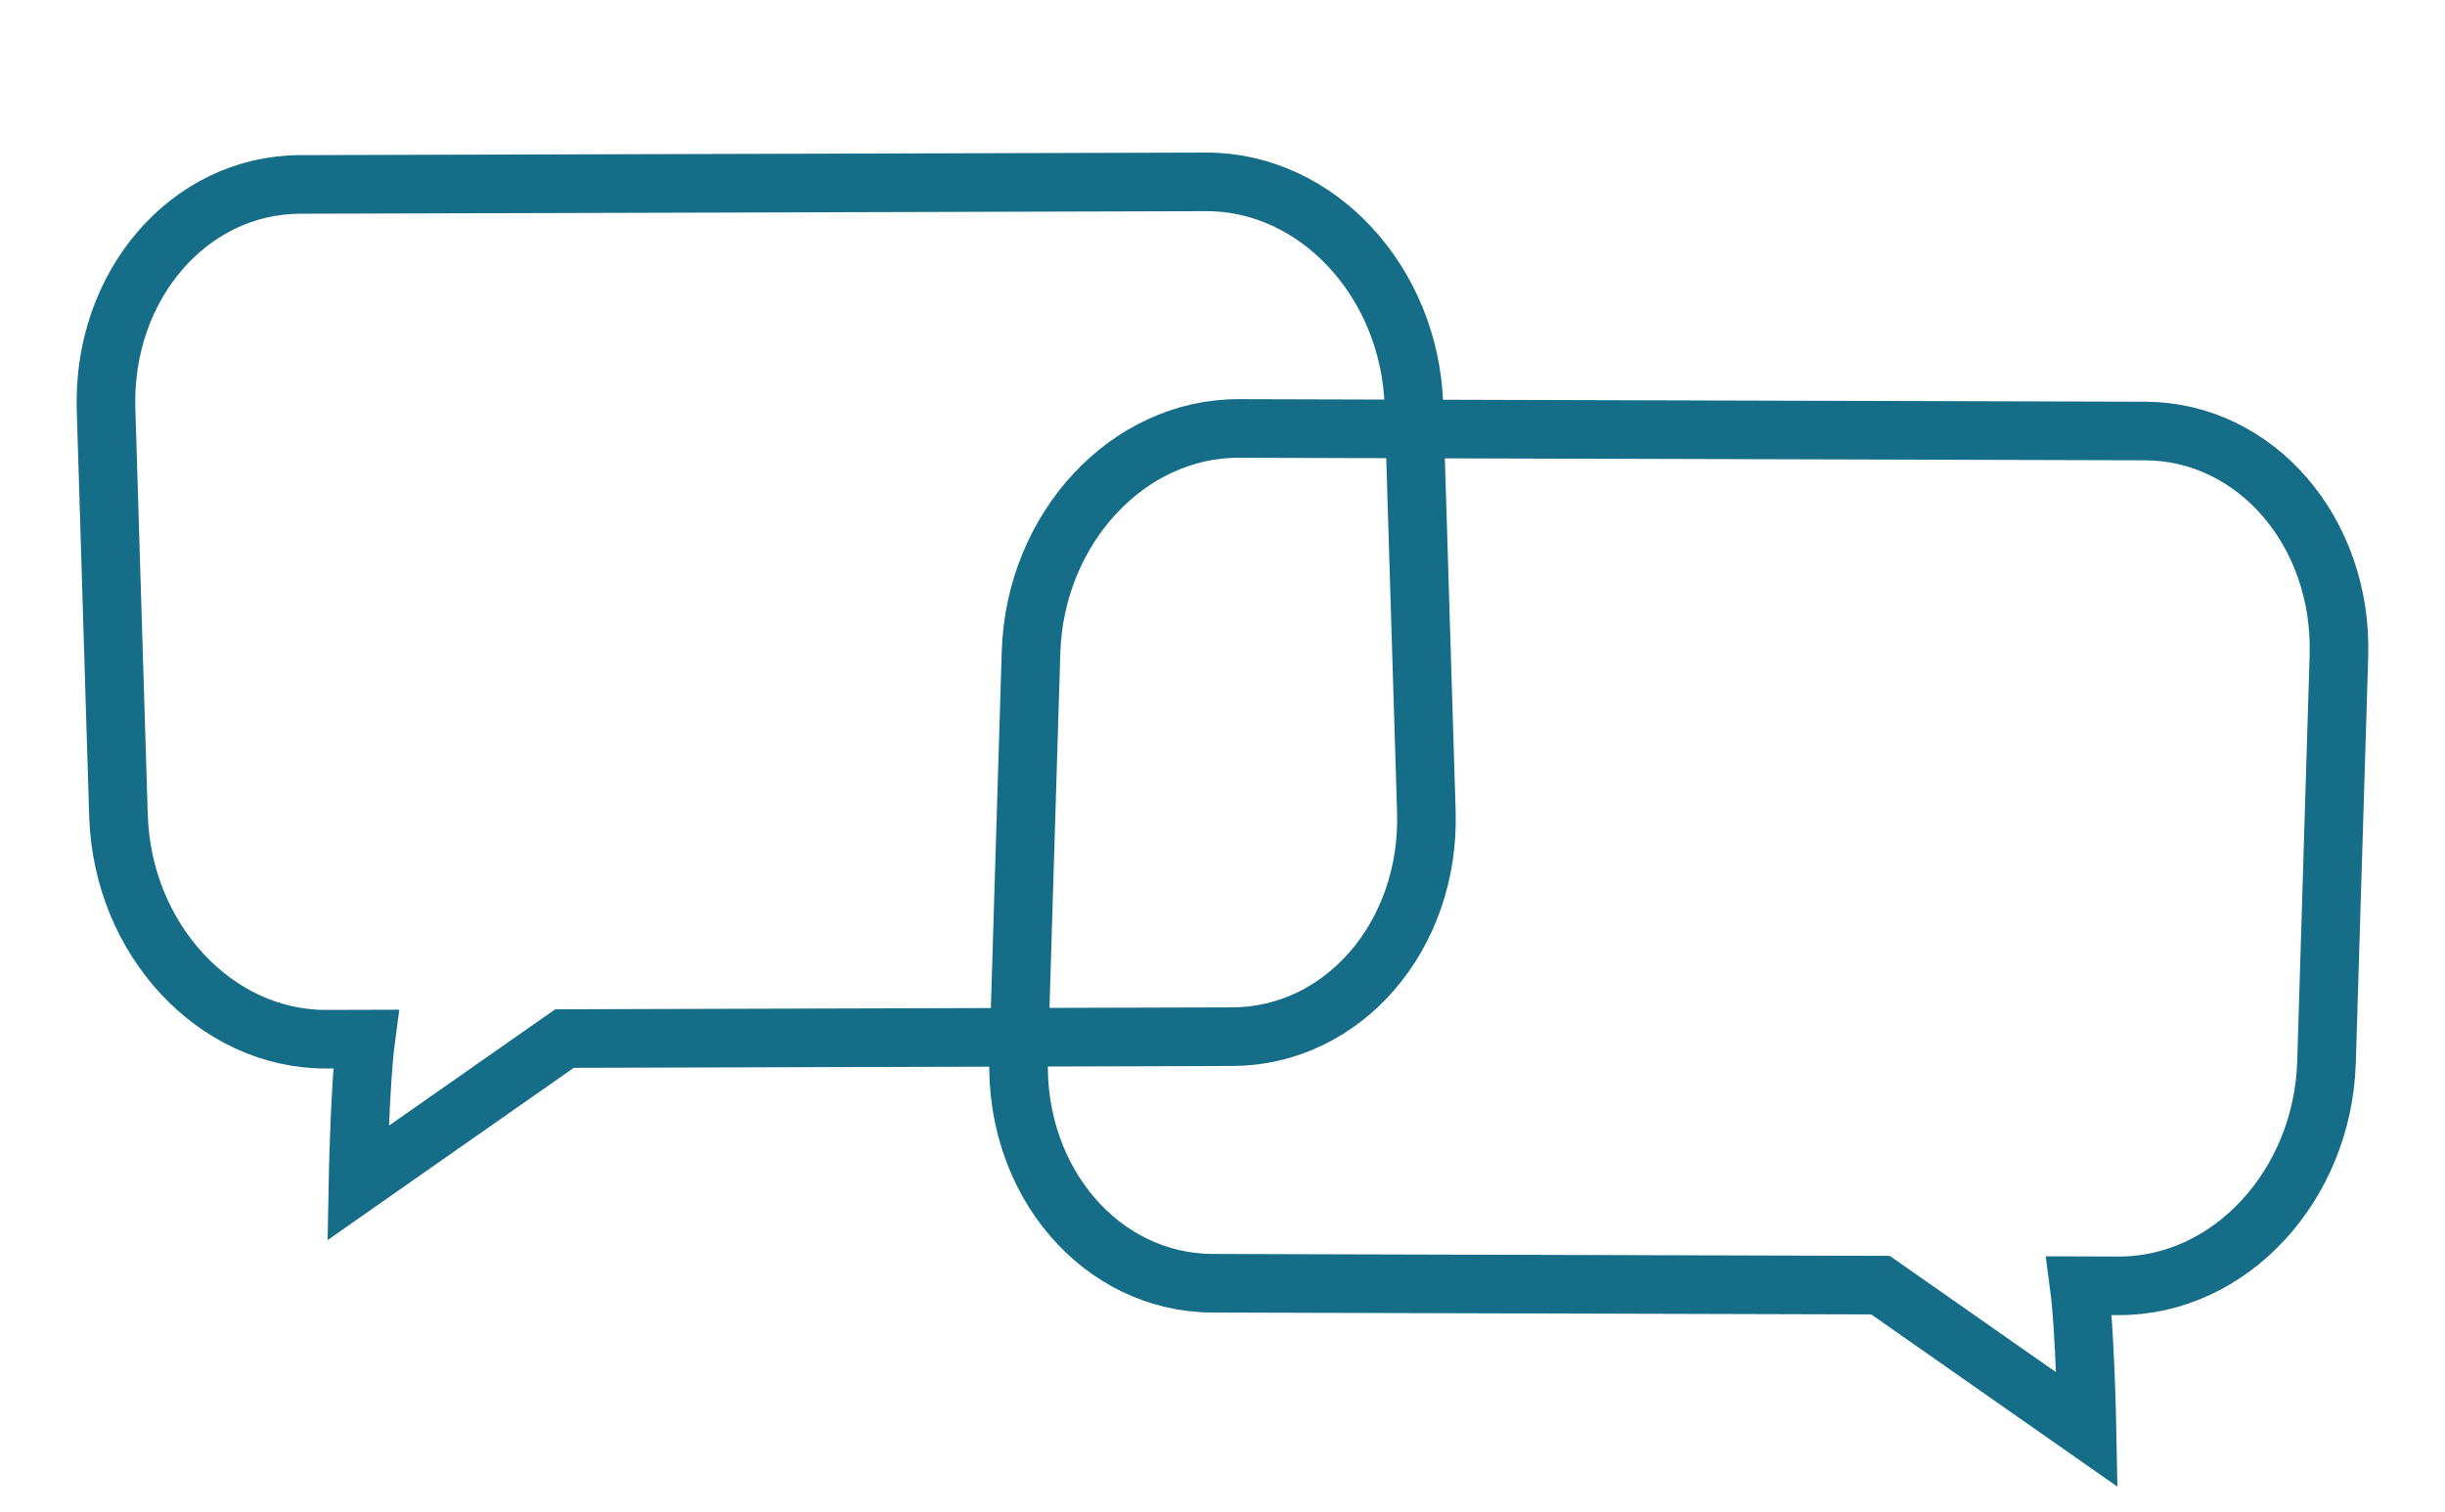
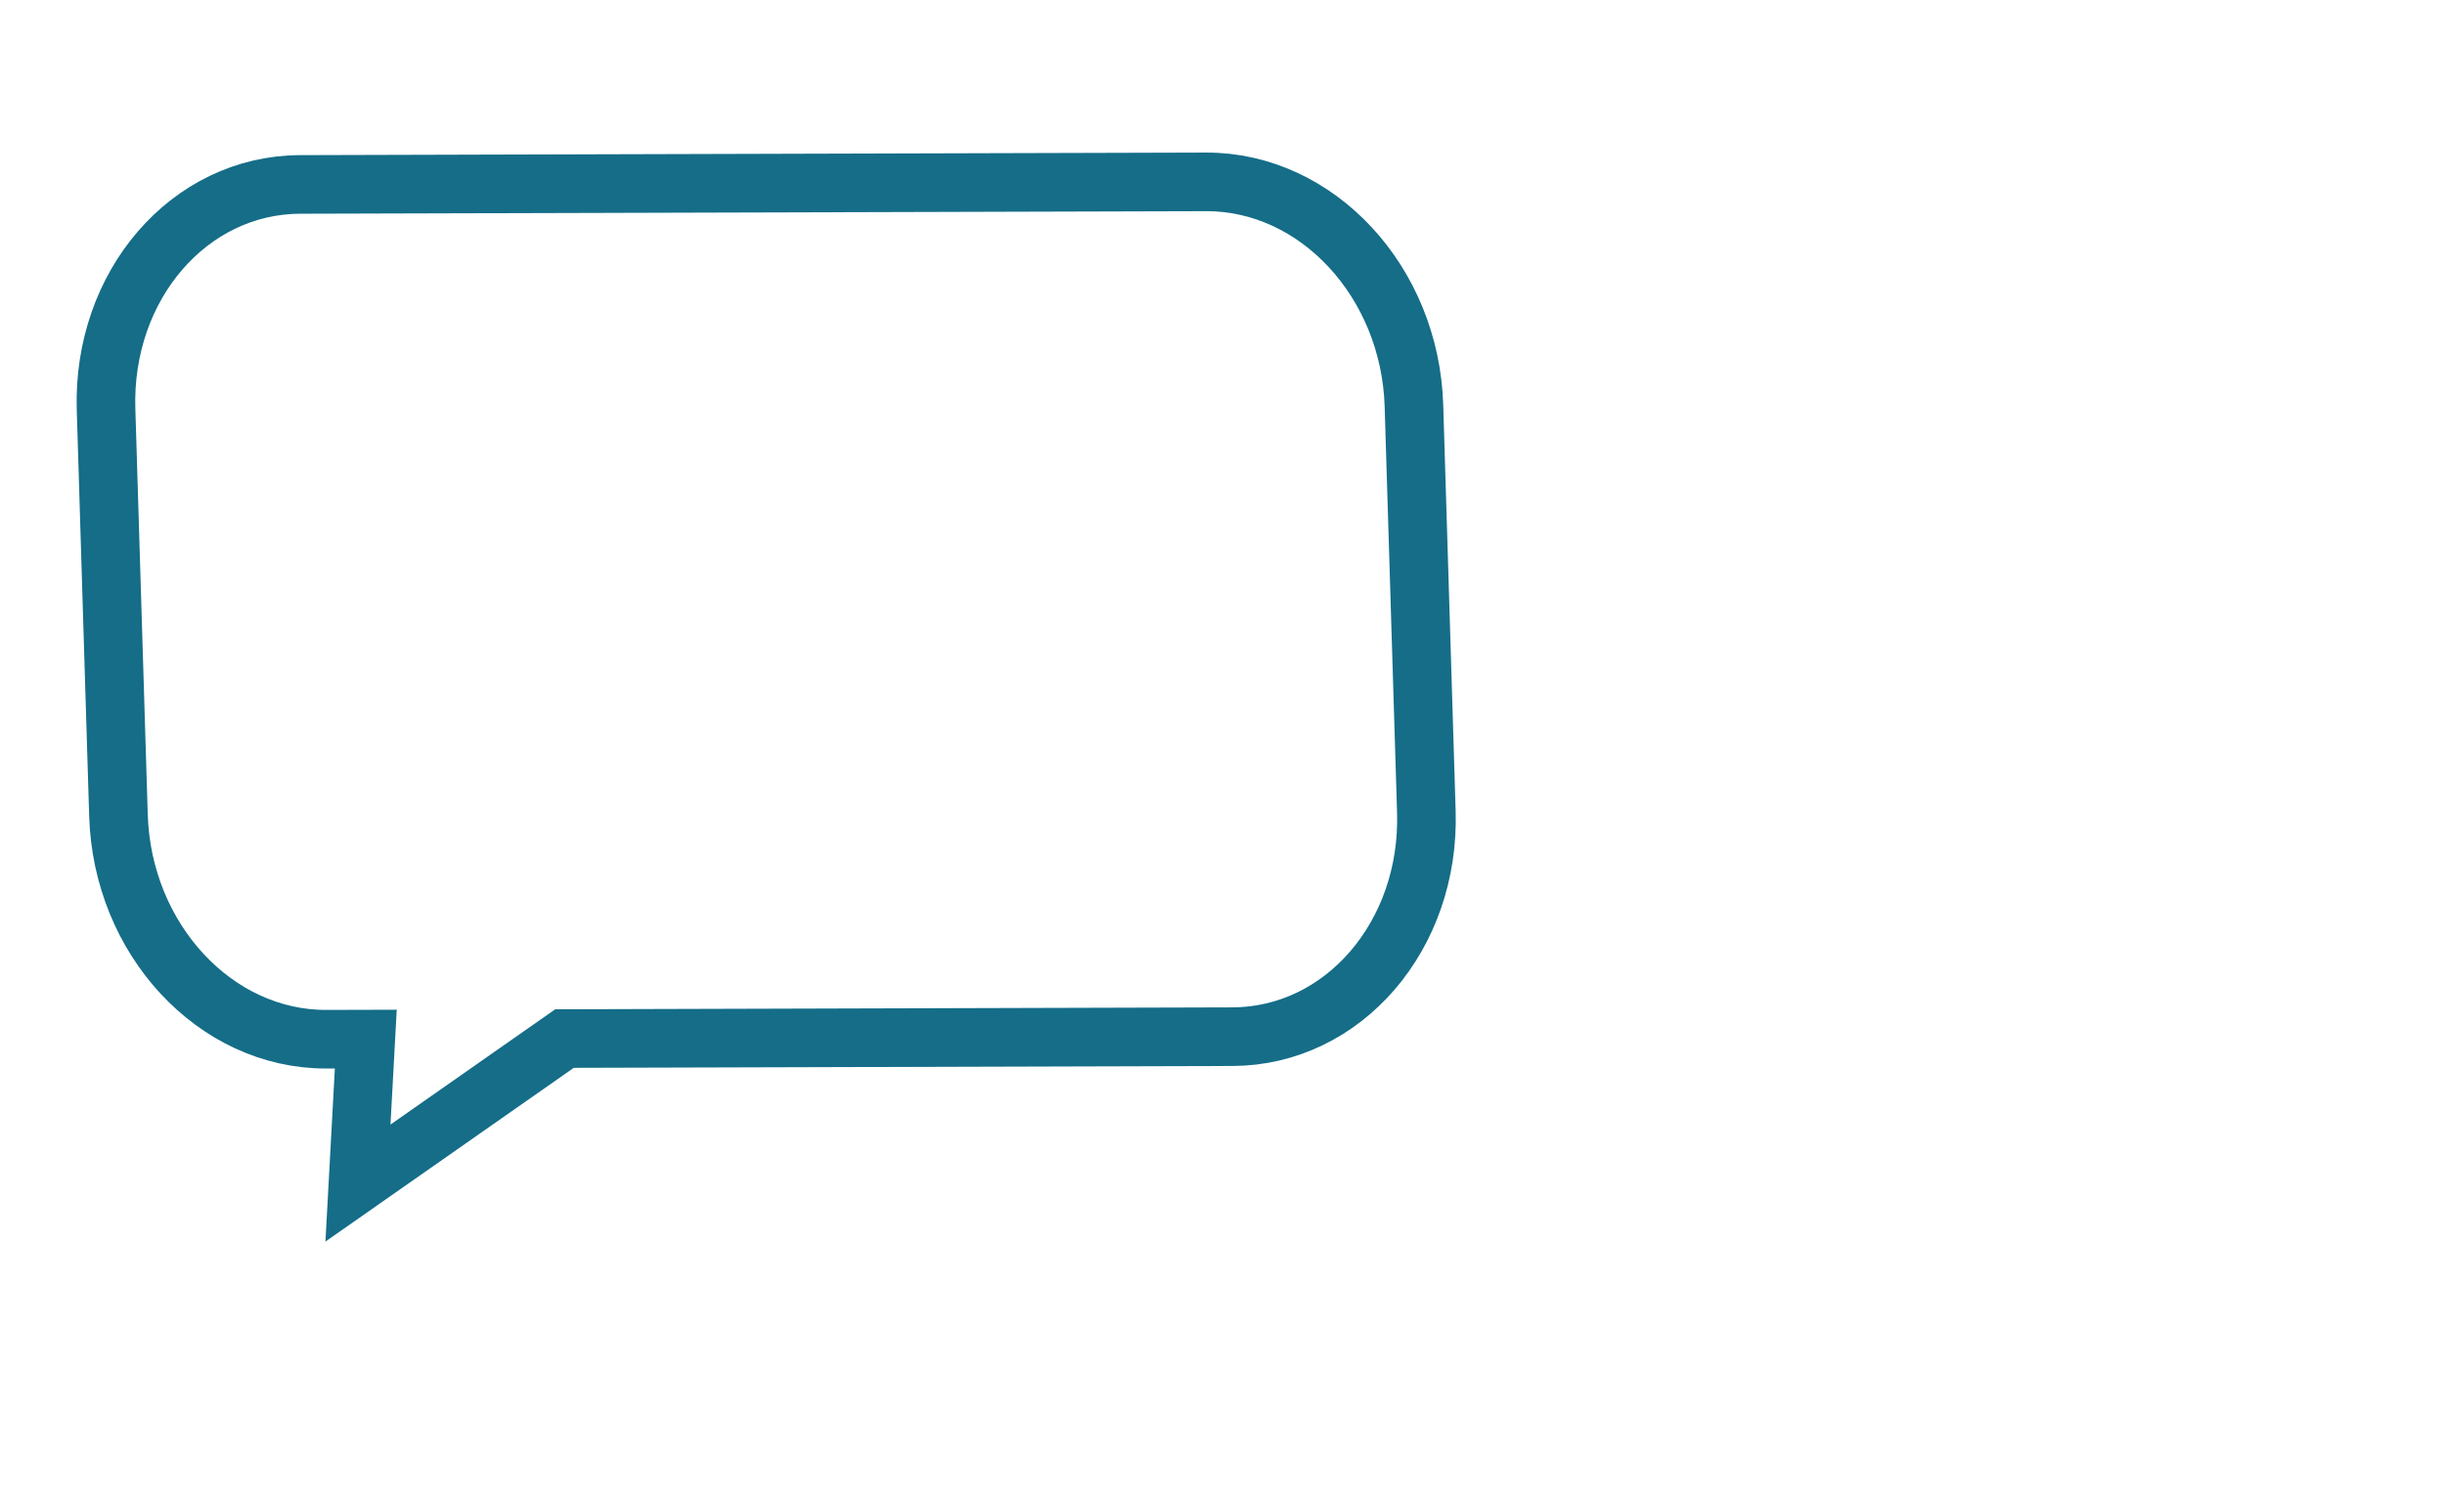
<svg xmlns="http://www.w3.org/2000/svg" width="125.172" height="77.384" viewBox="0 0 125.172 77.384">
  <g transform="translate(-866.205 -2958.432)">
-     <path d="M11.023,43.884l-2.005-.276C3.389,42.834-.613,37.09.078,30.78L2.341,10.11C3.032,3.8,8.155-.688,13.783.087l45.95,6.326c5.628.775,9.631,6.519,8.94,12.829L66.41,39.911c-.691,6.311-5.814,10.8-11.442,10.023L21.1,45.272,9.6,51.126S10.4,46.114,11.023,43.884Z" transform="translate(867.909 2969.706) rotate(-8)" fill="none" stroke="#156d88" stroke-width="3" />
-     <path d="M11.023,7.241l-2.005.276C3.389,8.292-.613,14.036.078,20.346l2.264,20.67c.691,6.311,5.814,10.8,11.442,10.023l45.95-6.326c5.628-.775,9.631-6.519,8.94-12.829L66.41,11.215C65.719,4.9,60.6.417,54.968,1.192L21.1,5.854,9.6,0S10.4,5.011,11.023,7.241Z" transform="translate(982.557 3032.958) rotate(-172)" fill="none" stroke="#156d88" stroke-width="3" />
+     <path d="M11.023,43.884l-2.005-.276C3.389,42.834-.613,37.09.078,30.78L2.341,10.11C3.032,3.8,8.155-.688,13.783.087l45.95,6.326c5.628.775,9.631,6.519,8.94,12.829L66.41,39.911c-.691,6.311-5.814,10.8-11.442,10.023L21.1,45.272,9.6,51.126Z" transform="translate(867.909 2969.706) rotate(-8)" fill="none" stroke="#156d88" stroke-width="3" />
  </g>
</svg>